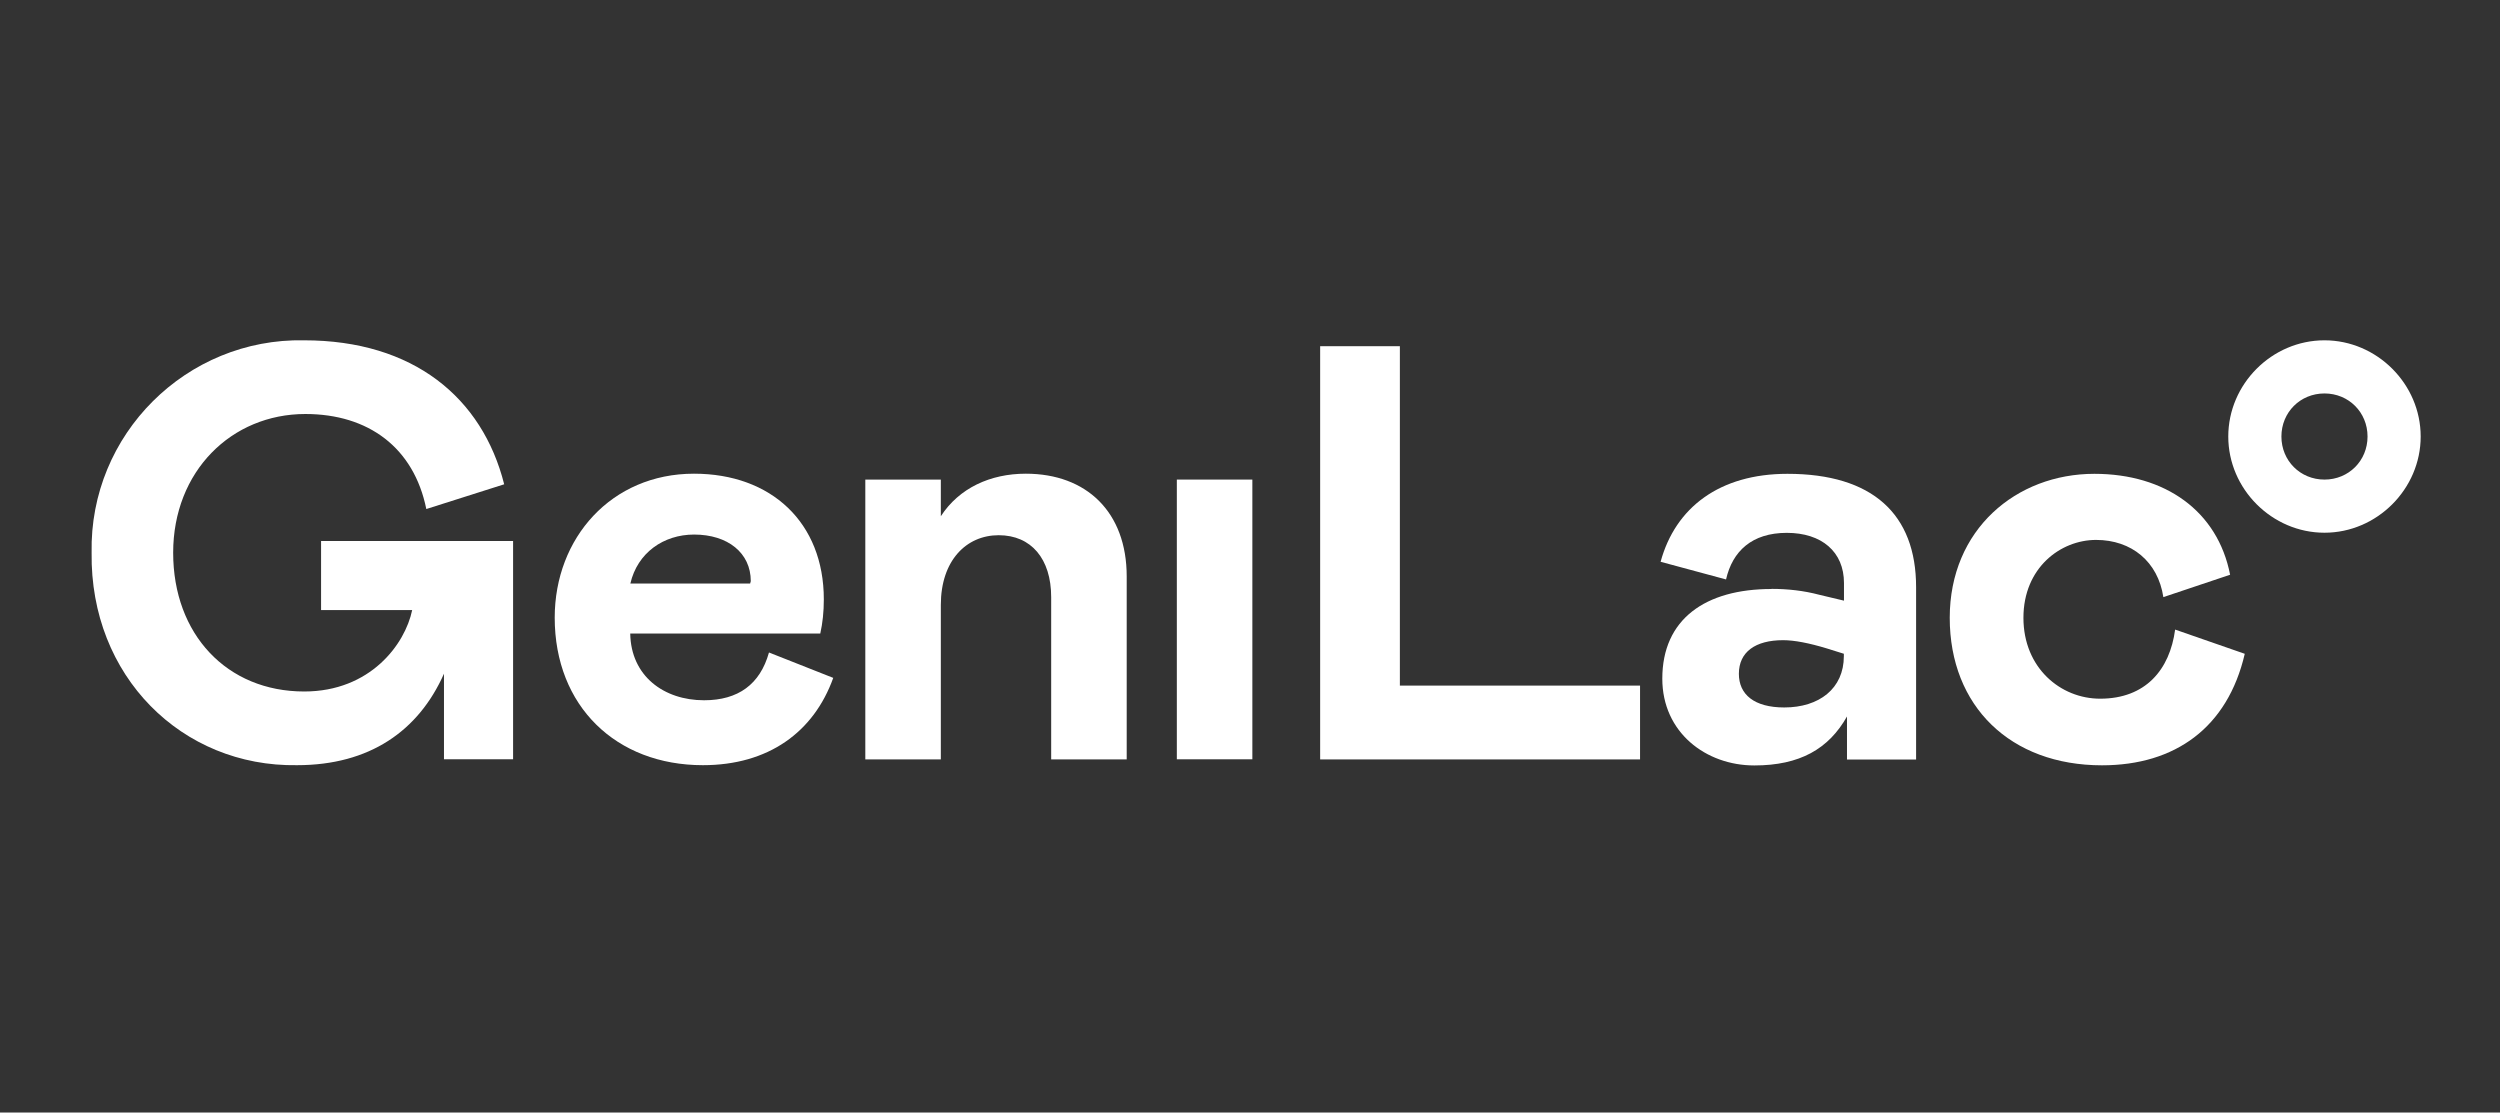
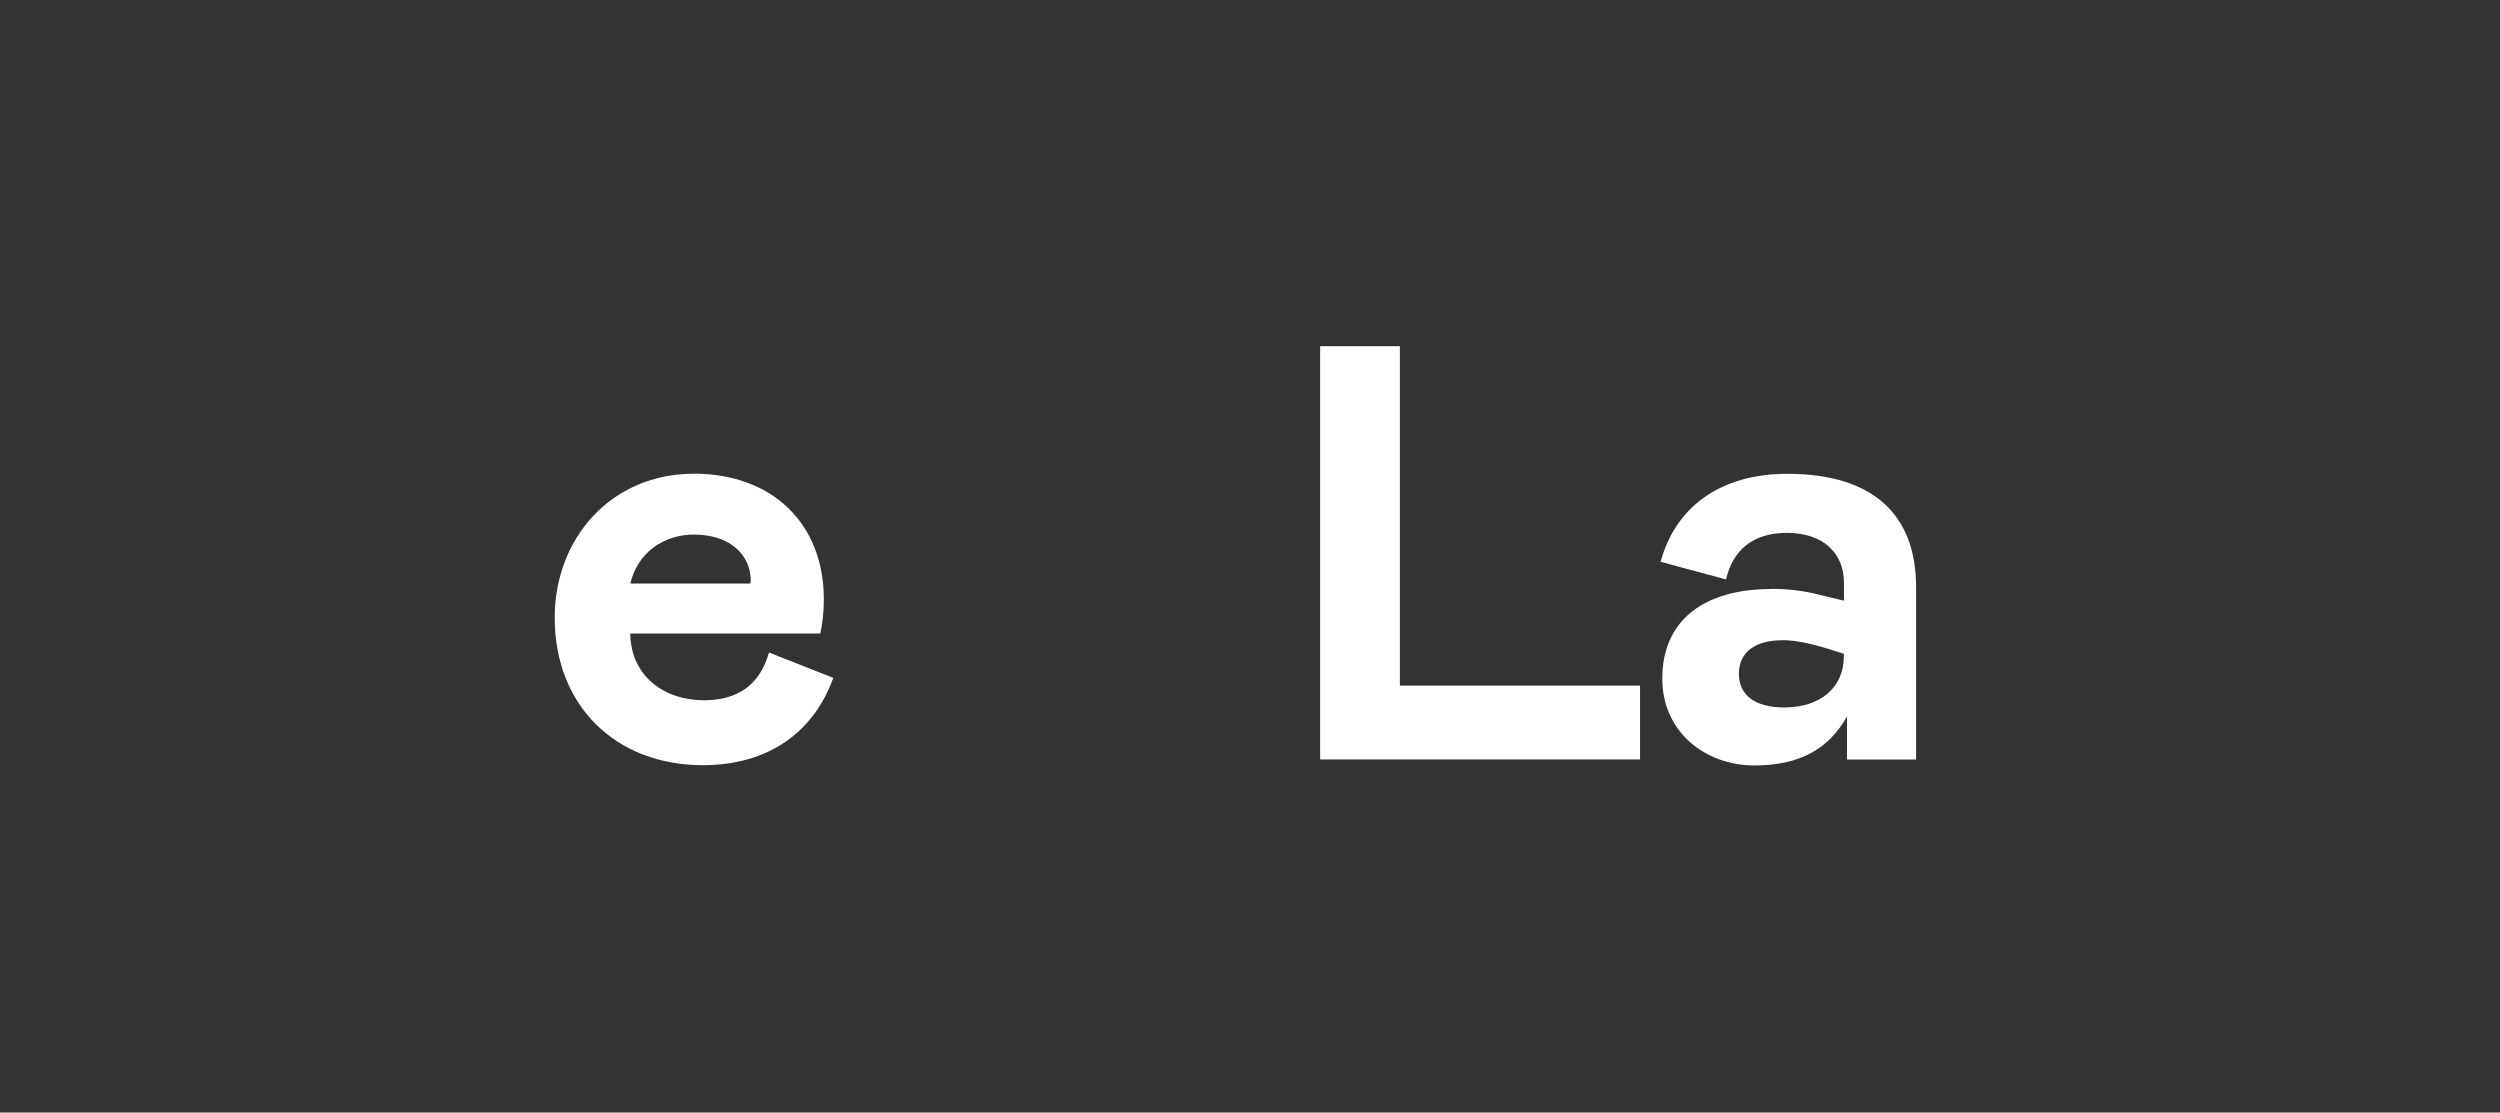
<svg xmlns="http://www.w3.org/2000/svg" width="191" height="85" viewBox="0 0 191 85" fill="none">
  <rect x="0" y="0" width="191" height="85" fill="#333333" stroke="none" />
-   <path d="M7 42.23C6.82 33.17 14.26 25.82 23.23 26C31.58 26 36.85 30.38 38.52 37L32.57 38.89C31.62 34.2 28.15 31.63 23.33 31.63C17.69 31.63 13.23 36 13.23 42.23C13.23 48.46 17.33 52.83 23.24 52.83C28.29 52.83 30.95 49.22 31.49 46.61H24.53V41.33H39.2V58.01H33.92V51.47C31.98 55.84 28.24 58.46 22.69 58.46C13.9 58.6 6.87 51.66 7 42.23Z" fill="white" />
  <path d="M63.66 51.79C62.17 55.94 58.7 58.46 53.7 58.46C47.07 58.46 42.38 53.95 42.38 47.19C42.38 41.1 46.71 36.19 53.02 36.19C58.93 36.19 62.94 39.93 62.94 45.79C62.94 46.74 62.85 47.59 62.67 48.4H48.15C48.2 51.65 50.72 53.5 53.79 53.5C56.4 53.5 58.07 52.28 58.75 49.85L63.66 51.79ZM57.31 44.58L57.36 44.4C57.36 42.24 55.6 40.84 53.03 40.84C50.69 40.84 48.7 42.24 48.16 44.58H57.31Z" fill="white" />
-   <path d="M66.11 58.02V36.64H71.88V39.44C73.28 37.28 75.67 36.19 78.37 36.19C83.01 36.19 86.08 39.12 86.08 44.04V58.02H80.31V45.62C80.31 42.69 78.78 40.89 76.3 40.89C73.82 40.89 71.88 42.83 71.88 46.21V58.02H66.11Z" fill="white" />
-   <path d="M95.68 36.64V58.01H89.91V36.64H95.68Z" fill="white" />
  <path d="M106.95 26.45V52.38H125.3V58.02H100.86V26.45H106.95Z" fill="white" />
  <path d="M135.34 44.99C136.6 44.99 137.82 45.13 138.99 45.44L140.88 45.89V44.54C140.88 42.15 139.17 40.71 136.51 40.71C133.85 40.71 132.36 42.11 131.87 44.27L126.87 42.92C128 38.77 131.38 36.2 136.56 36.2C143.05 36.2 146.39 39.27 146.39 44.86V58.03H141.11V54.74C139.71 57.22 137.5 58.48 134.03 58.48C130.33 58.48 127 55.96 127 51.85C127 47.3 130.29 45 135.34 45V44.99ZM140.88 49.95L139.57 49.54C138.22 49.13 137.09 48.91 136.23 48.91C134.11 48.91 132.85 49.81 132.85 51.48C132.85 53.06 134.02 54.05 136.32 54.05C138.98 54.05 140.87 52.61 140.87 50.13V49.95H140.88Z" fill="white" />
-   <path d="M166.18 48.1L171.5 49.95C170.19 55.59 166.18 58.47 160.59 58.47C153.6 58.47 148.96 53.96 148.96 47.2C148.96 40.44 154.05 36.2 160.01 36.2C165.42 36.2 169.43 39.04 170.38 43.91L165.28 45.62C164.87 42.91 162.85 41.25 160.14 41.25C157.43 41.25 154.59 43.37 154.59 47.2C154.59 51.03 157.43 53.38 160.45 53.38C163.92 53.38 165.77 51.17 166.18 48.1Z" fill="white" />
-   <path d="M177.59 26C181.6 26 184.94 29.34 184.94 33.35C184.94 37.36 181.6 40.7 177.59 40.7C173.58 40.7 170.24 37.36 170.24 33.35C170.24 29.34 173.57 26 177.59 26ZM177.59 30.06C175.74 30.06 174.3 31.5 174.3 33.35C174.3 35.2 175.74 36.64 177.59 36.64C179.44 36.64 180.88 35.2 180.88 33.35C180.88 31.5 179.44 30.06 177.59 30.06Z" fill="white" />
</svg>